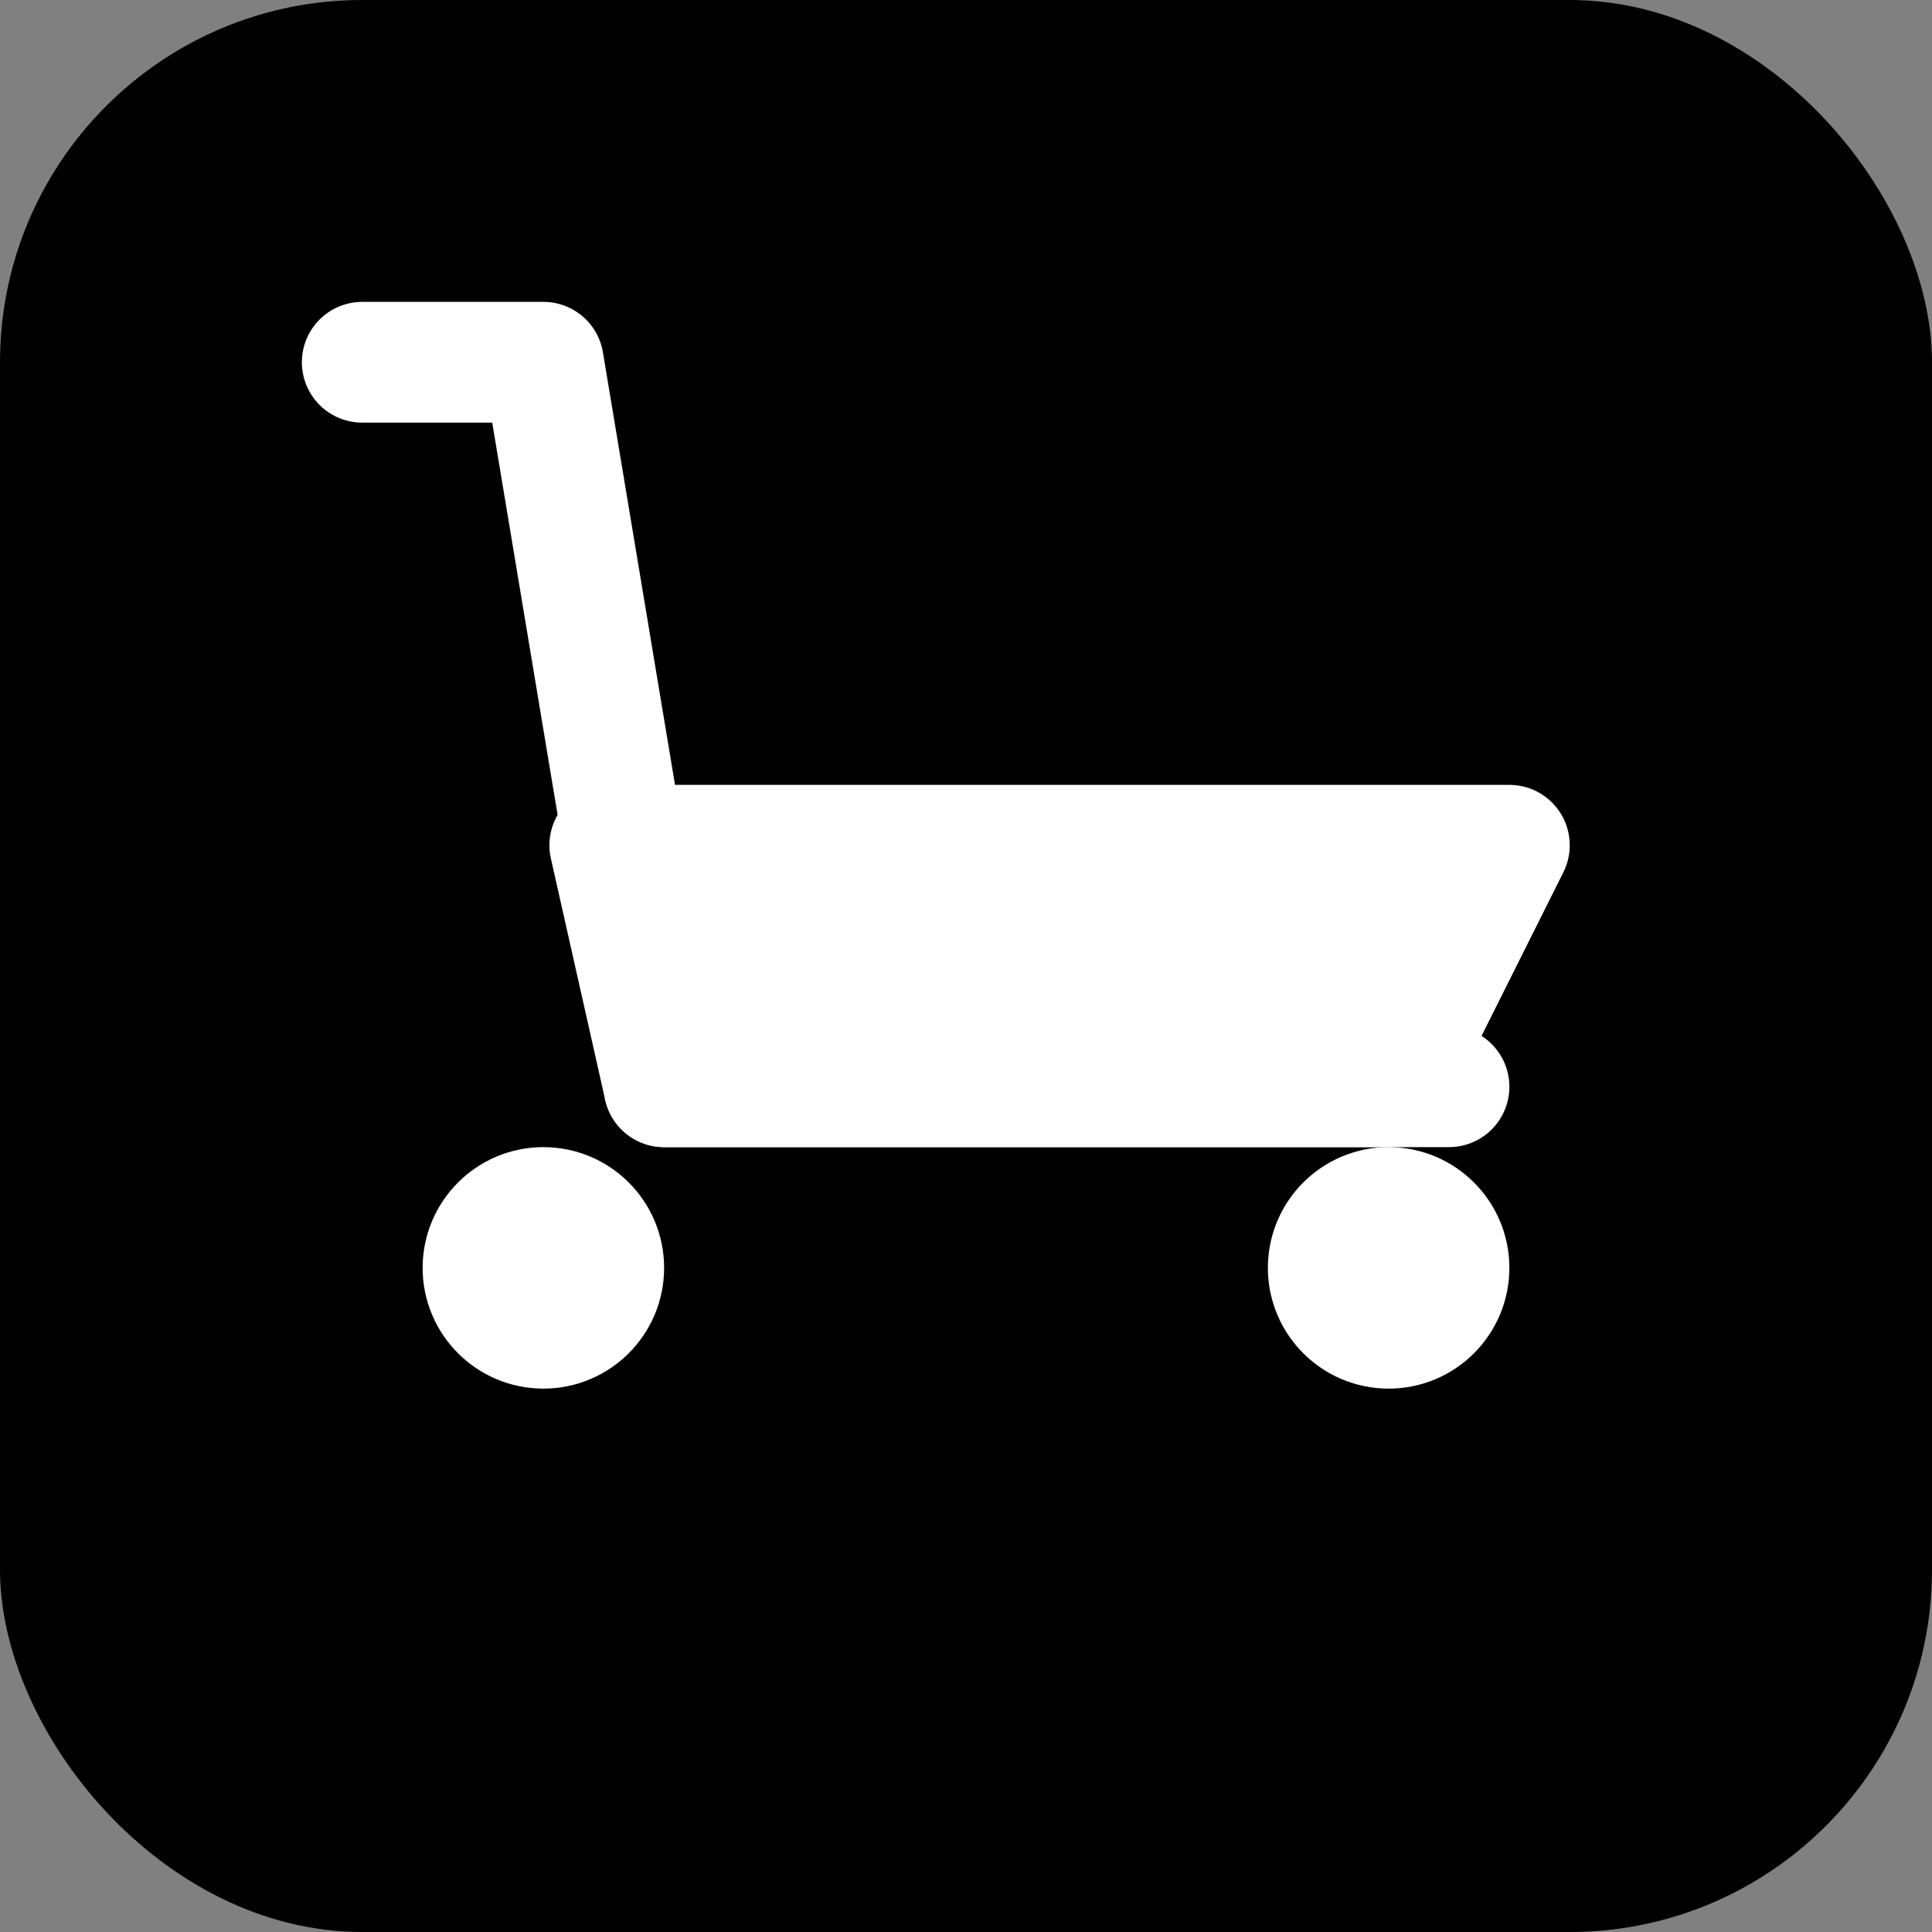
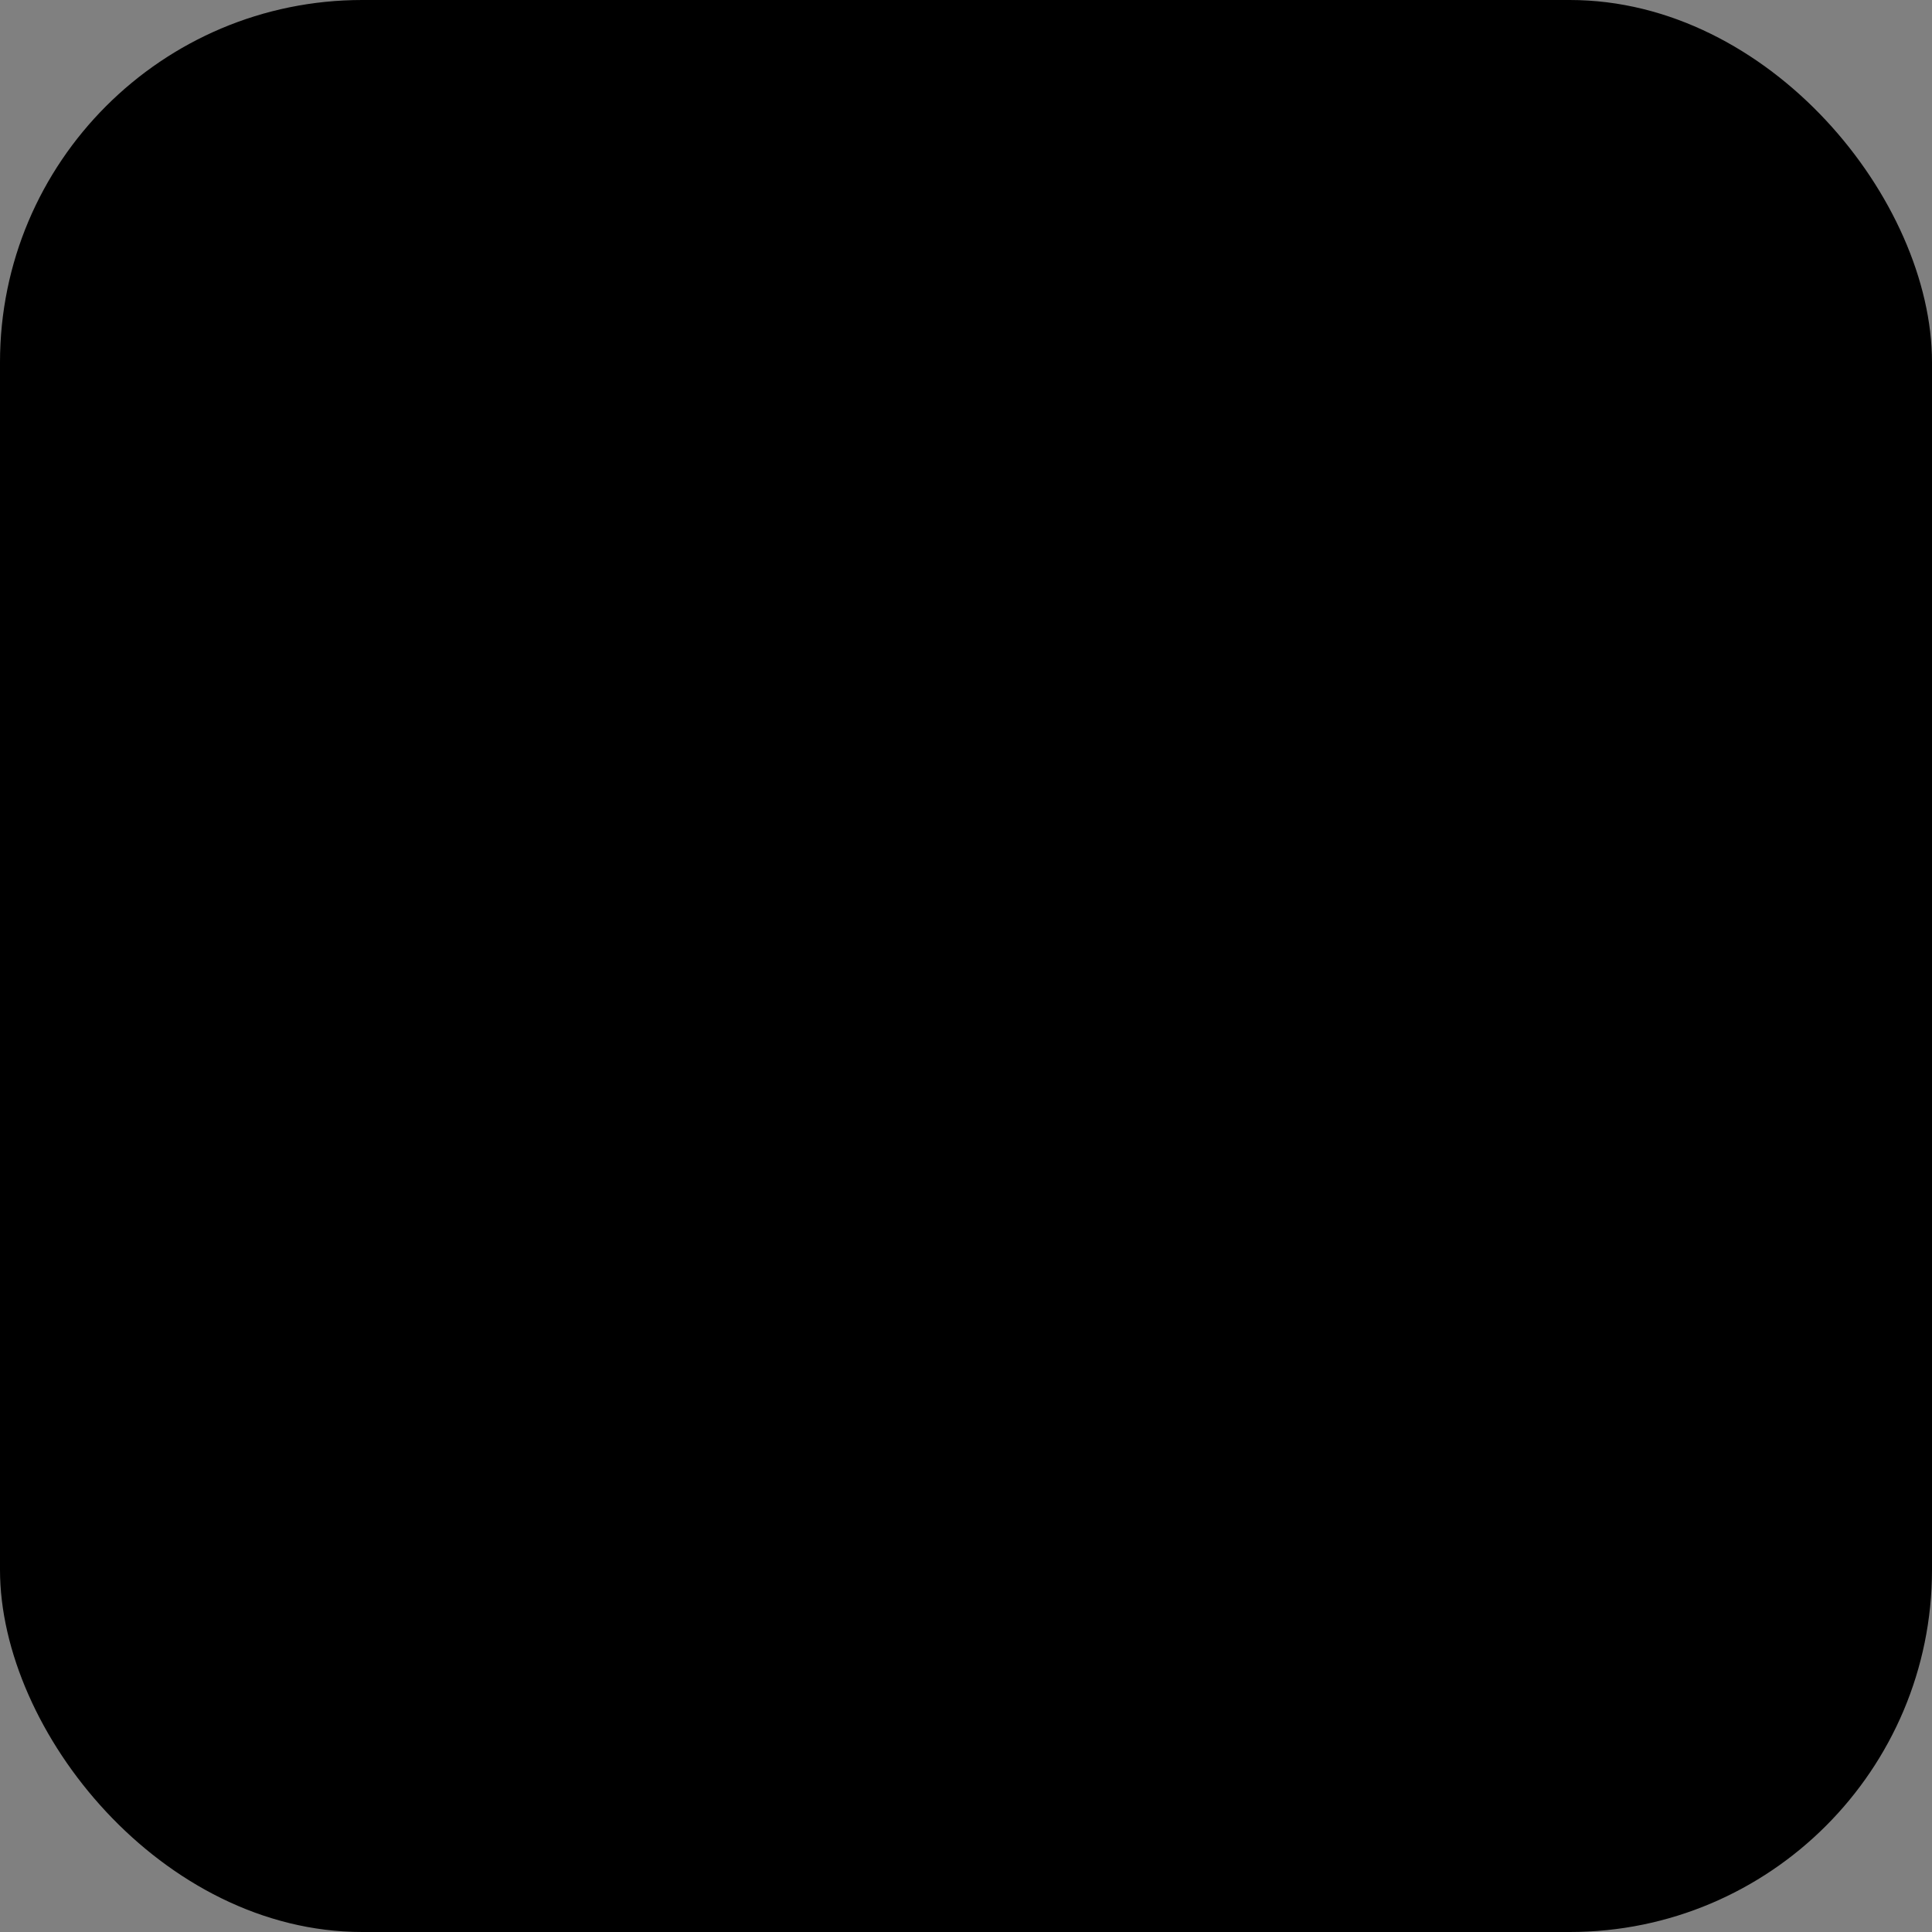
<svg xmlns="http://www.w3.org/2000/svg" width="32" height="32" viewBox="0 0 32 32" fill="none">
  <rect x="0" y="0" width="32" height="32" fill="#808080" stroke="none" />
  <rect width="32" height="32" rx="6" fill="#000" />
-   <path d="M6 6H9L11 18H24" stroke="#fff" stroke-width="2" stroke-linecap="round" stroke-linejoin="round" />
-   <path d="M10 21C10 21.552 9.552 22 9 22C8.448 22 8 21.552 8 21C8 20.448 8.448 20 9 20C9.552 20 10 20.448 10 21Z" fill="#fff" stroke="#fff" stroke-width="2" />
-   <path d="M24 21C24 21.552 23.552 22 23 22C22.448 22 22 21.552 22 21C22 20.448 22.448 20 23 20C23.552 20 24 20.448 24 21Z" fill="#fff" stroke="#fff" stroke-width="2" />
-   <path d="M11 18L10.1 14H25L23 18H11Z" fill="#fff" stroke="#fff" stroke-width="2" stroke-linejoin="round" />
</svg>